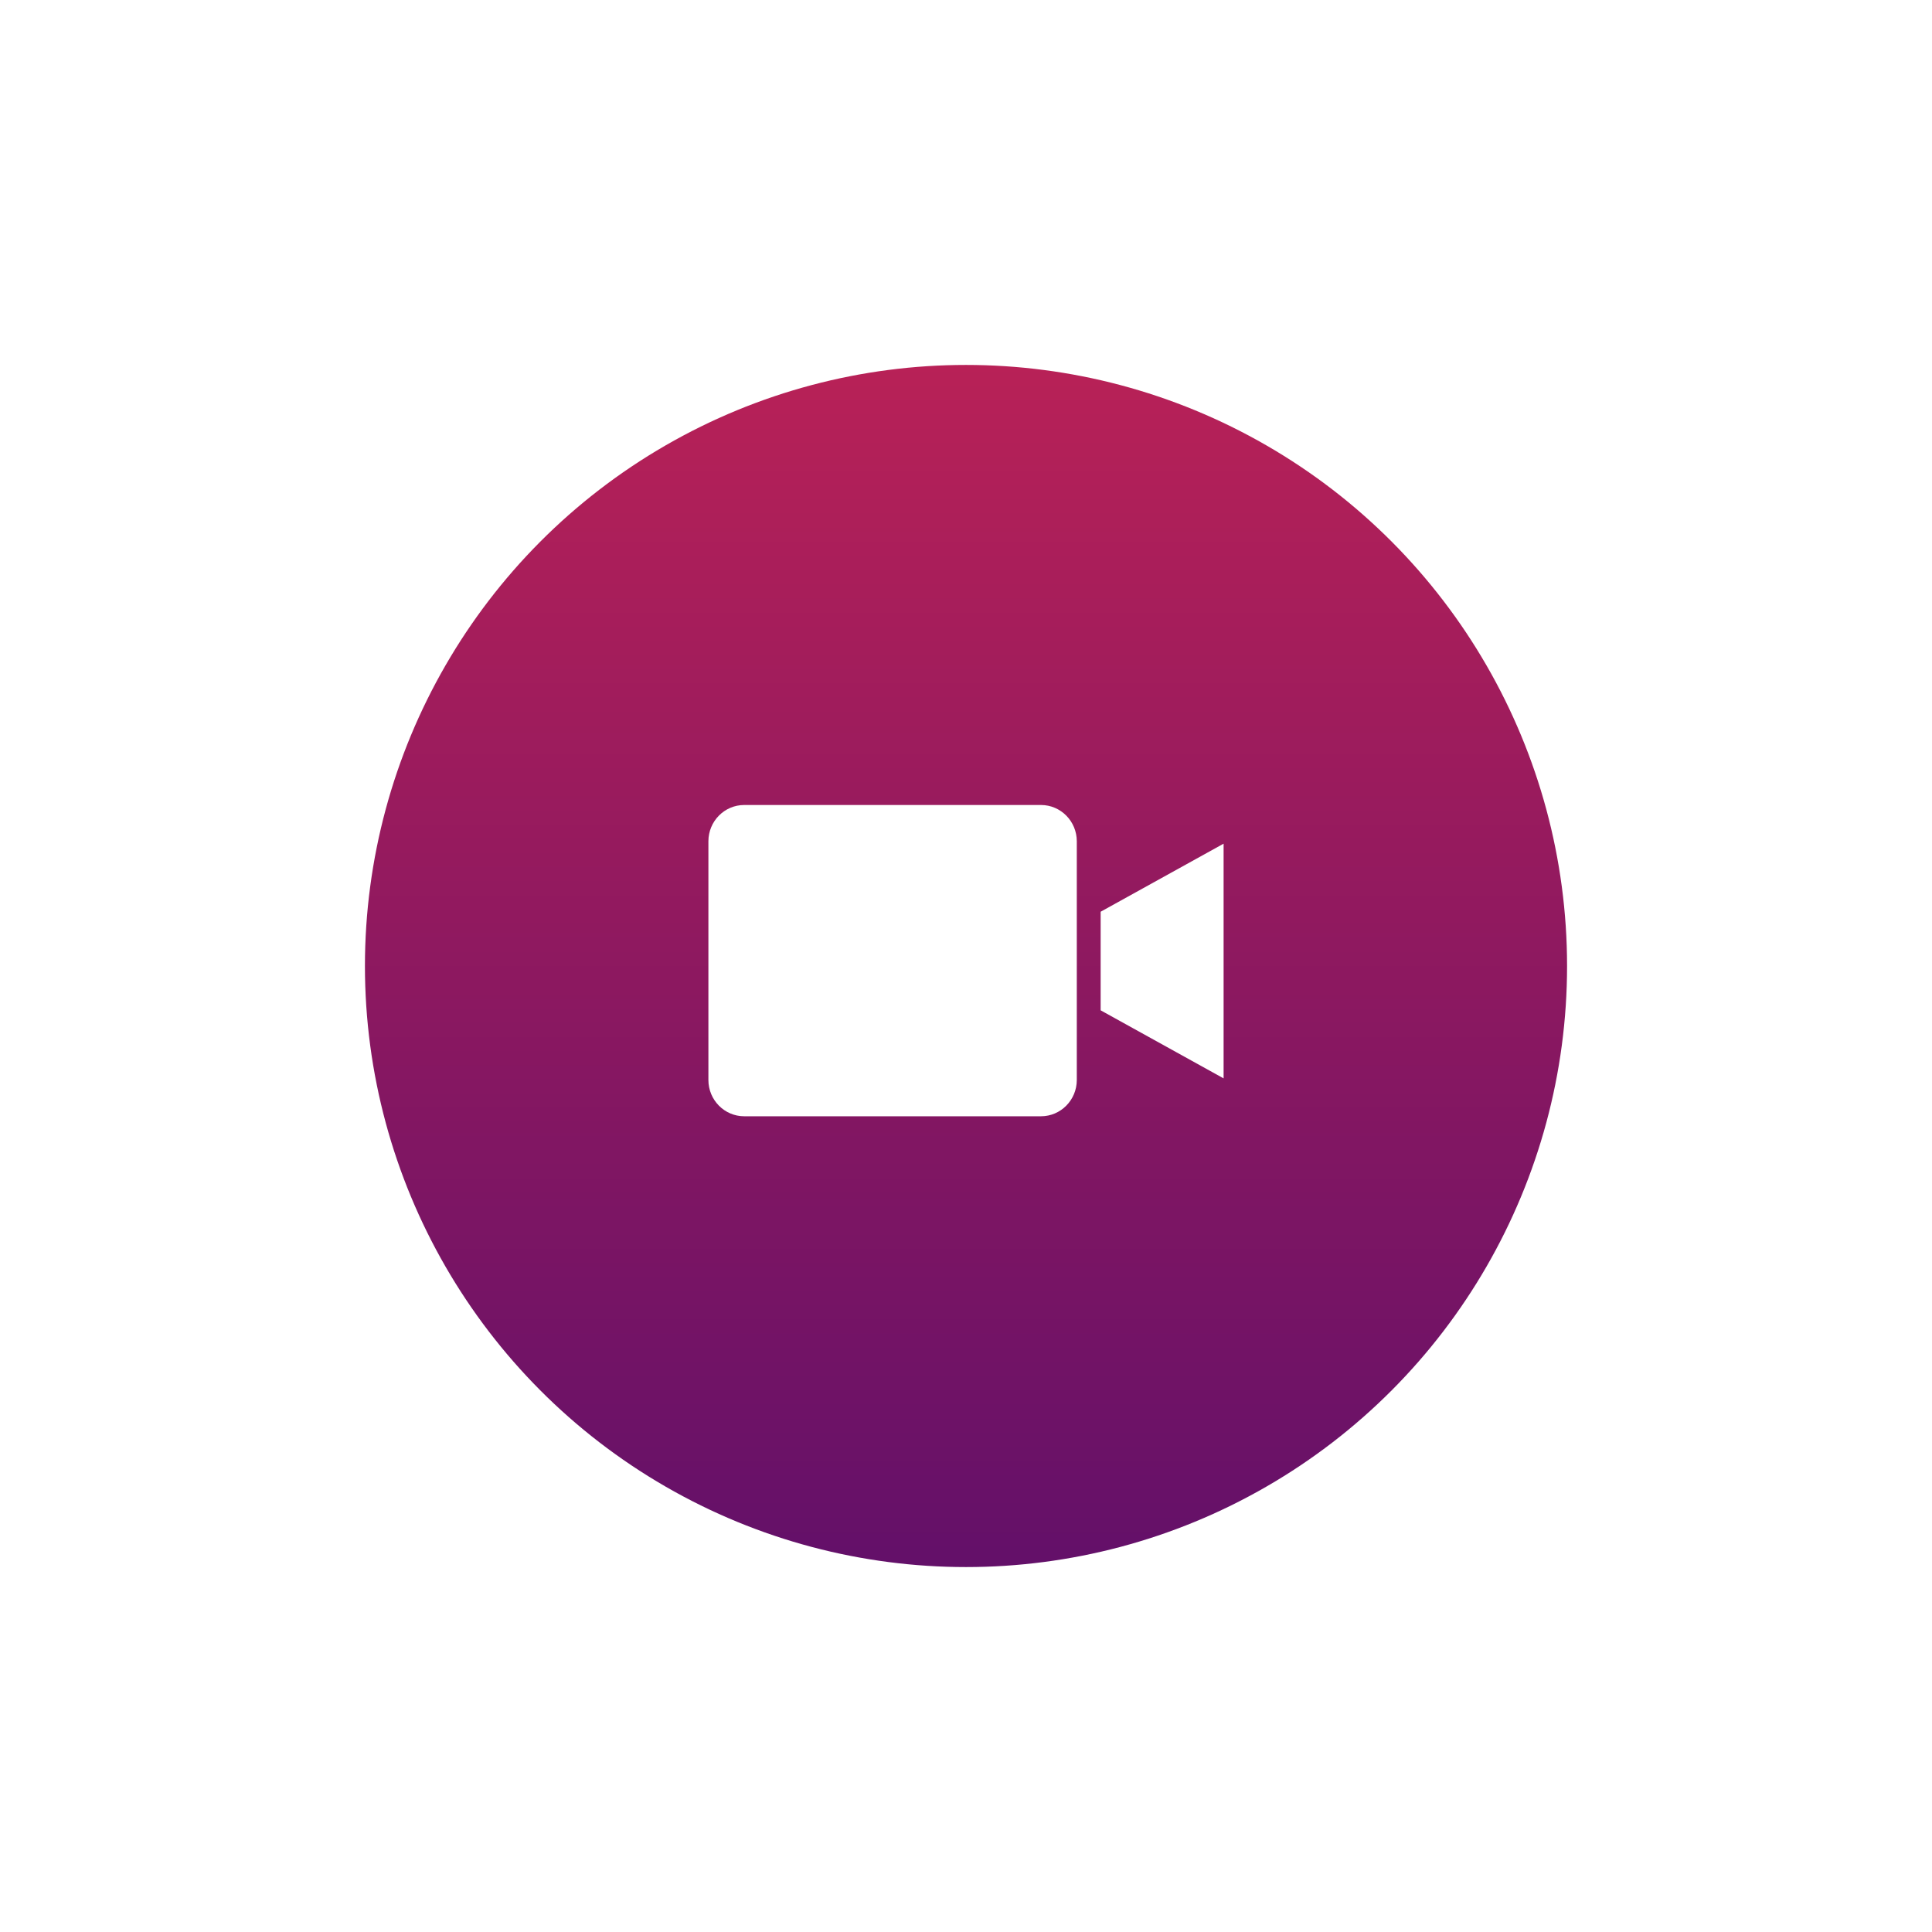
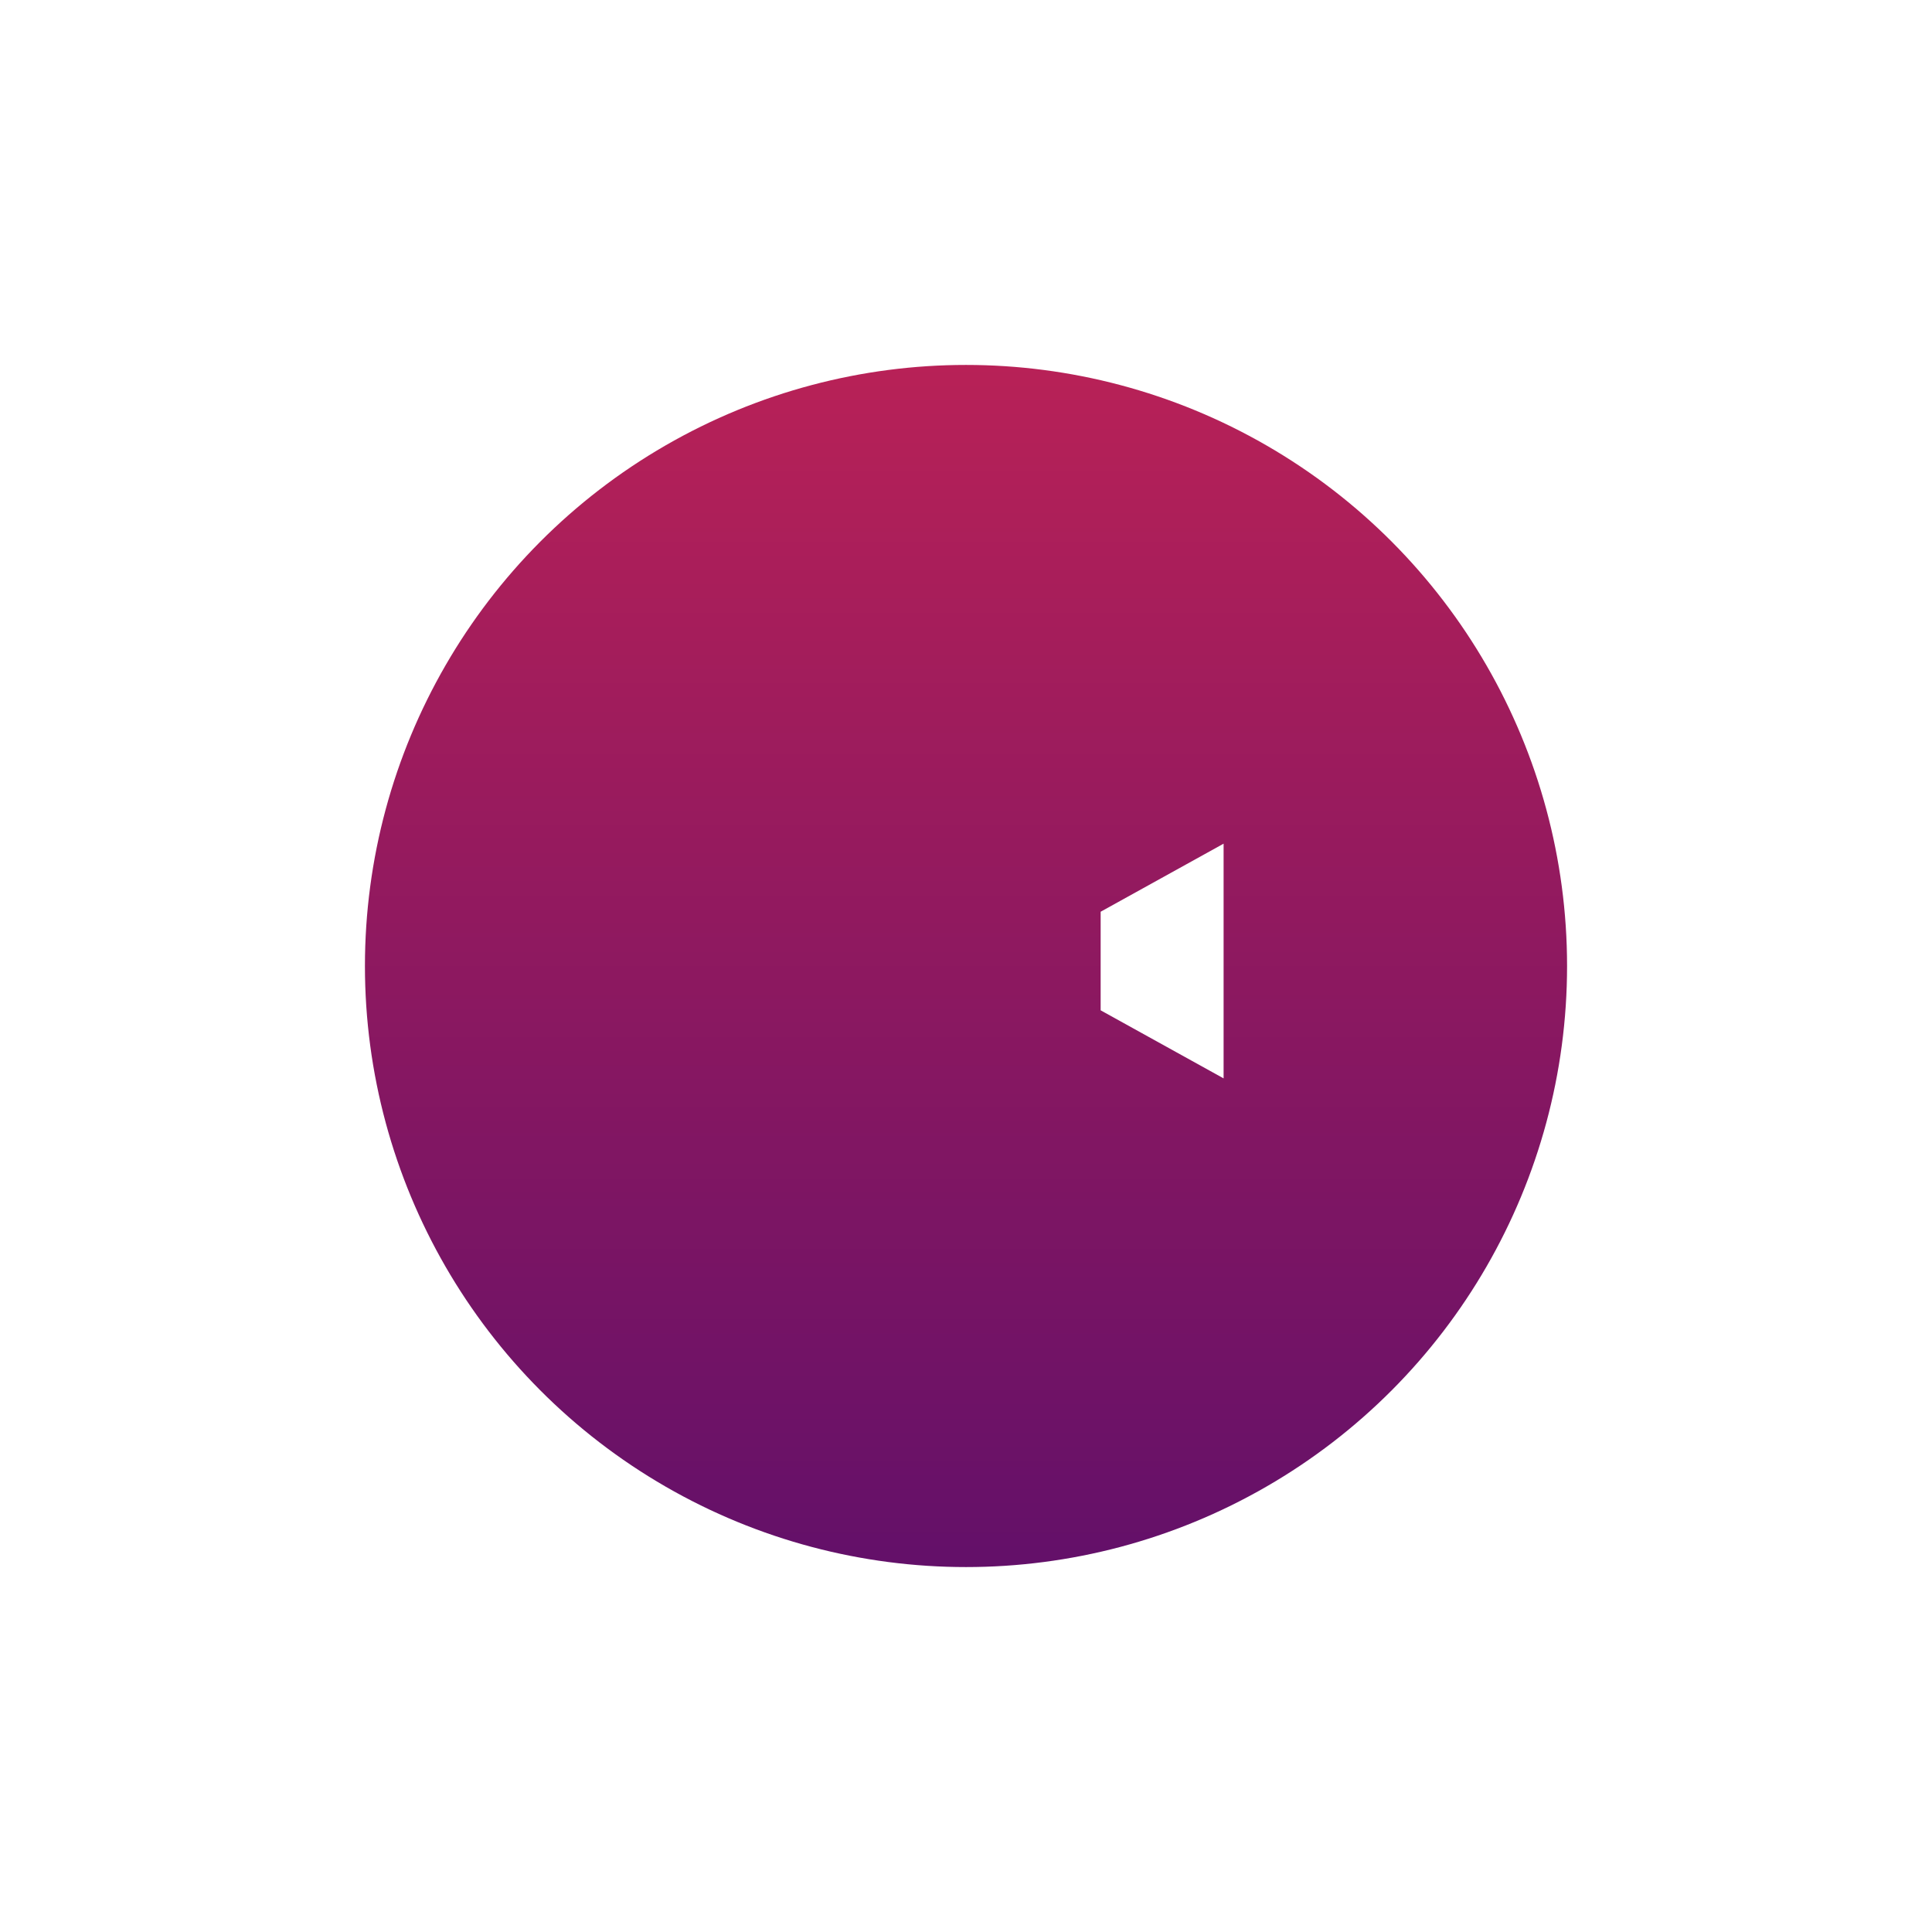
<svg xmlns="http://www.w3.org/2000/svg" width="180" height="180" viewBox="0 0 180 180" fill="none">
  <g filter="url(#filter0_d)">
    <circle cx="90" cy="90" r="56" fill="url(#paint0_linear)" />
  </g>
-   <path d="M96.99 75H69.333C67.493 75.002 66.002 76.514 66 78.38V100.62C66.002 102.486 67.493 103.998 69.333 104H96.99C98.829 103.998 100.321 102.486 100.323 100.62V78.38C100.321 76.514 98.829 75.002 96.99 75Z" fill="white" />
  <path d="M102.545 94.129L114 100.47V78.603L102.545 84.944V94.129Z" fill="white" />
  <defs>
    <filter id="filter0_d" x="0" y="0" width="180" height="180" filterUnits="userSpaceOnUse" color-interpolation-filters="sRGB">
      <feFlood flood-opacity="0" result="BackgroundImageFix" />
      <feColorMatrix in="SourceAlpha" type="matrix" values="0 0 0 0 0 0 0 0 0 0 0 0 0 0 0 0 0 0 127 0" />
      <feOffset />
      <feGaussianBlur stdDeviation="17" />
      <feColorMatrix type="matrix" values="0 0 0 0 0.721 0 0 0 0 0.129 0 0 0 0 0.342 0 0 0 1 0" />
      <feBlend mode="normal" in2="BackgroundImageFix" result="effect1_dropShadow" />
      <feBlend mode="normal" in="SourceGraphic" in2="effect1_dropShadow" result="shape" />
    </filter>
    <linearGradient id="paint0_linear" x1="90" y1="34" x2="90" y2="146" gradientUnits="userSpaceOnUse">
      <stop stop-color="#B82157" />
      <stop offset="1" stop-color="#631069" />
    </linearGradient>
  </defs>
</svg>